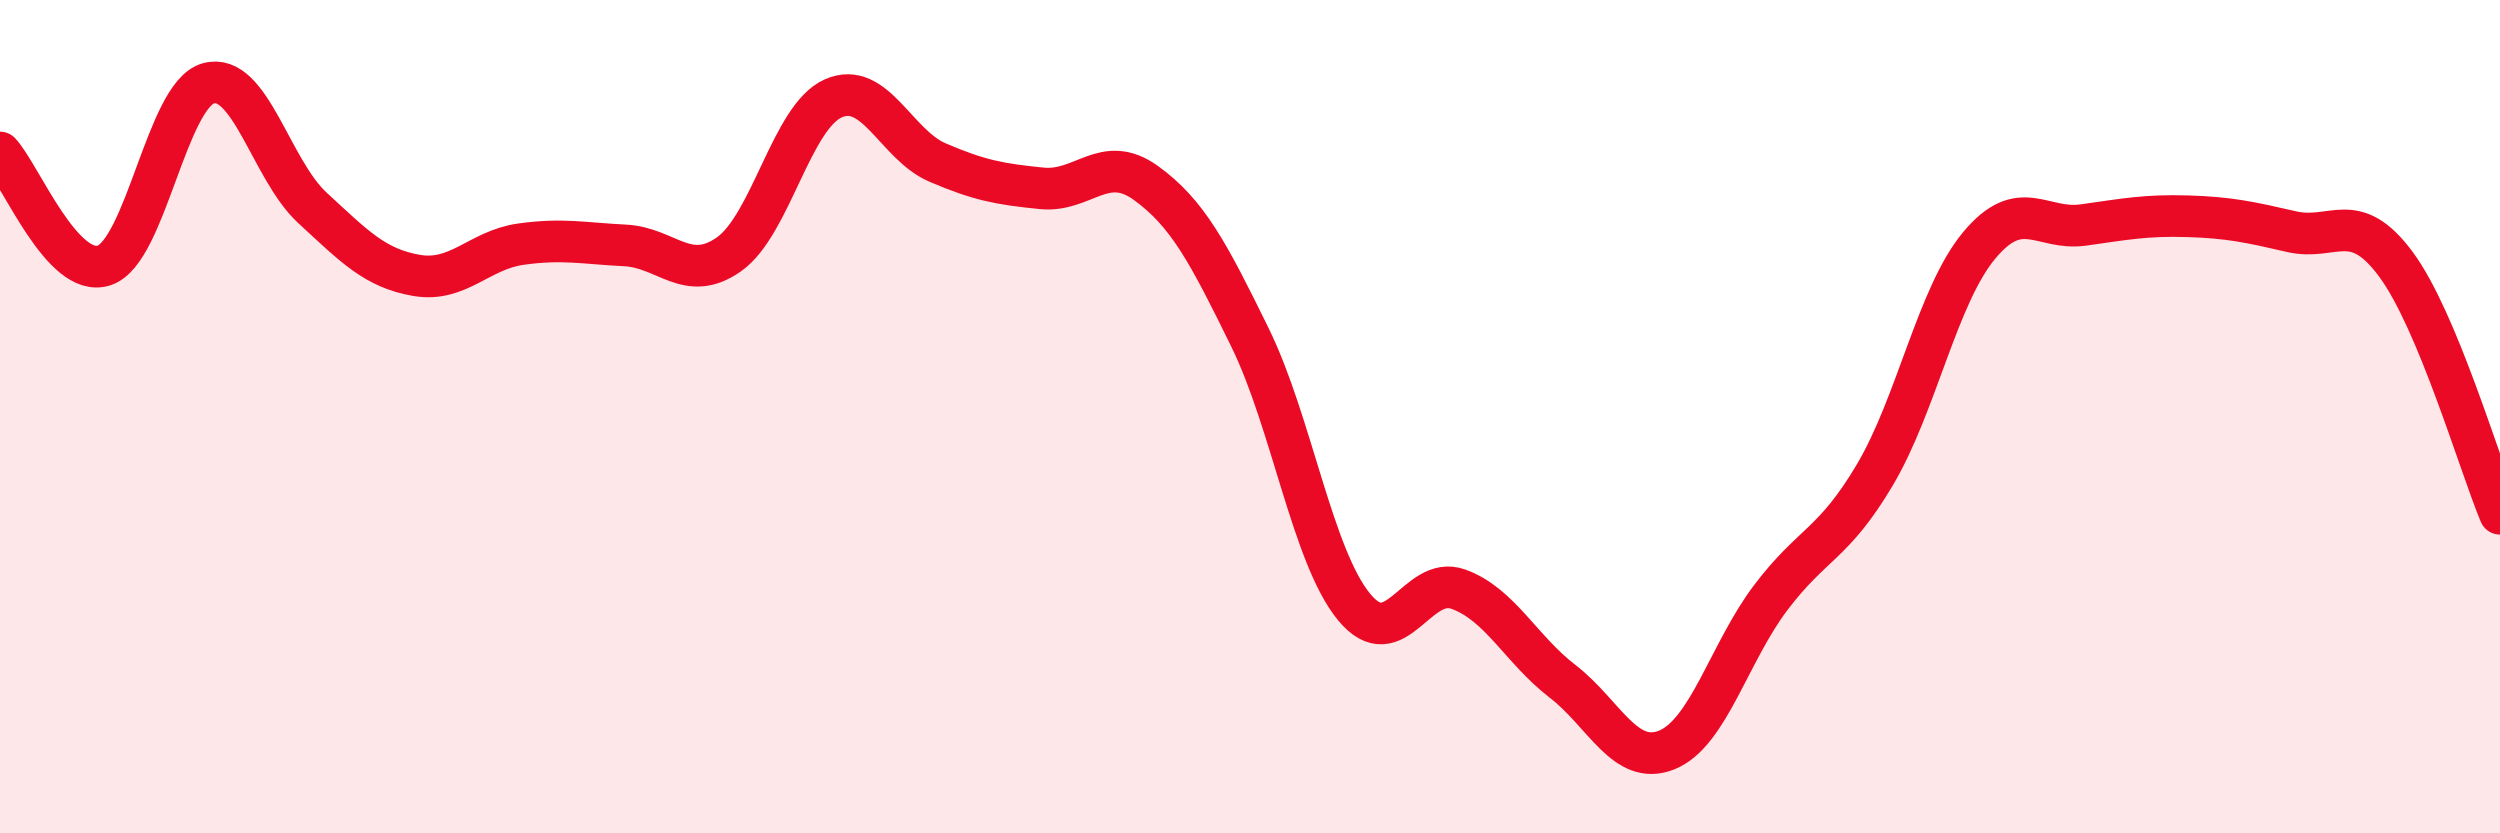
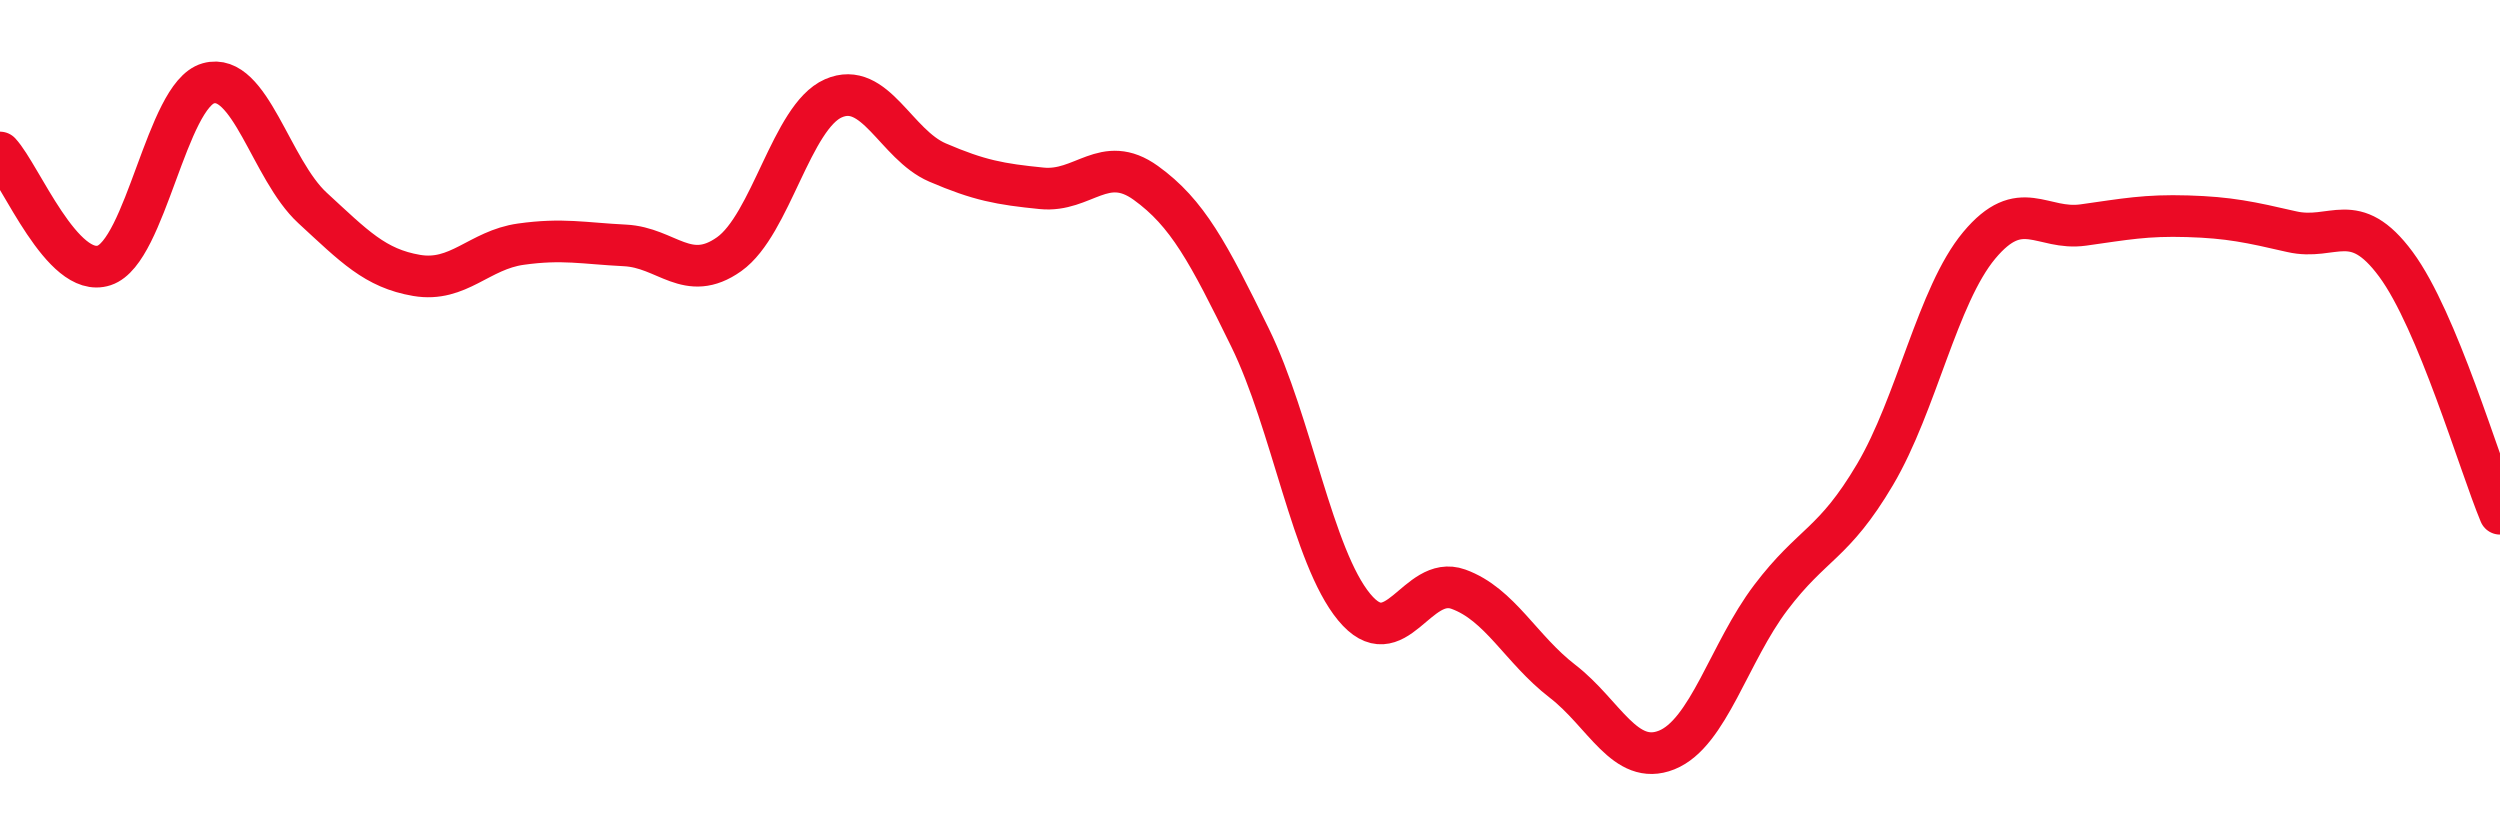
<svg xmlns="http://www.w3.org/2000/svg" width="60" height="20" viewBox="0 0 60 20">
-   <path d="M 0,3.66 C 0.5,4.2 1.5,6.7 2.5,6.37 C 3.5,6.04 4,2.28 5,2 C 6,1.72 6.5,4.07 7.5,4.99 C 8.5,5.91 9,6.44 10,6.61 C 11,6.78 11.5,6 12.5,5.86 C 13.5,5.72 14,5.84 15,5.89 C 16,5.94 16.5,6.81 17.5,6.1 C 18.5,5.39 19,2.8 20,2.36 C 21,1.92 21.5,3.47 22.5,3.9 C 23.5,4.33 24,4.42 25,4.52 C 26,4.62 26.5,3.67 27.5,4.39 C 28.5,5.11 29,6.06 30,8.1 C 31,10.14 31.5,13.36 32.5,14.57 C 33.5,15.78 34,13.78 35,14.14 C 36,14.5 36.5,15.58 37.5,16.35 C 38.5,17.12 39,18.4 40,18 C 41,17.6 41.5,15.66 42.5,14.34 C 43.5,13.02 44,13.08 45,11.39 C 46,9.7 46.5,7.09 47.5,5.89 C 48.5,4.69 49,5.54 50,5.4 C 51,5.26 51.5,5.16 52.5,5.19 C 53.5,5.22 54,5.33 55,5.56 C 56,5.79 56.5,4.99 57.5,6.34 C 58.5,7.69 59.5,11.13 60,12.33L60 20L0 20Z" fill="#EB0A25" opacity="0.1" stroke-linecap="round" stroke-linejoin="round" />
  <path d="M 0,3.66 C 0.5,4.2 1.5,6.7 2.5,6.37 C 3.5,6.04 4,2.28 5,2 C 6,1.72 6.5,4.07 7.5,4.99 C 8.5,5.91 9,6.44 10,6.61 C 11,6.78 11.5,6 12.5,5.86 C 13.5,5.72 14,5.84 15,5.89 C 16,5.94 16.5,6.81 17.5,6.1 C 18.5,5.39 19,2.8 20,2.36 C 21,1.92 21.5,3.47 22.5,3.9 C 23.5,4.33 24,4.42 25,4.52 C 26,4.62 26.5,3.67 27.5,4.39 C 28.5,5.11 29,6.06 30,8.1 C 31,10.14 31.5,13.36 32.5,14.57 C 33.5,15.78 34,13.78 35,14.14 C 36,14.5 36.5,15.58 37.5,16.35 C 38.5,17.12 39,18.4 40,18 C 41,17.6 41.5,15.66 42.5,14.34 C 43.5,13.02 44,13.08 45,11.39 C 46,9.7 46.5,7.09 47.5,5.89 C 48.5,4.69 49,5.54 50,5.4 C 51,5.26 51.5,5.16 52.5,5.19 C 53.5,5.22 54,5.33 55,5.56 C 56,5.79 56.5,4.99 57.5,6.34 C 58.5,7.69 59.5,11.13 60,12.33" stroke="#EB0A25" stroke-width="1" fill="none" stroke-linecap="round" stroke-linejoin="round" />
</svg>